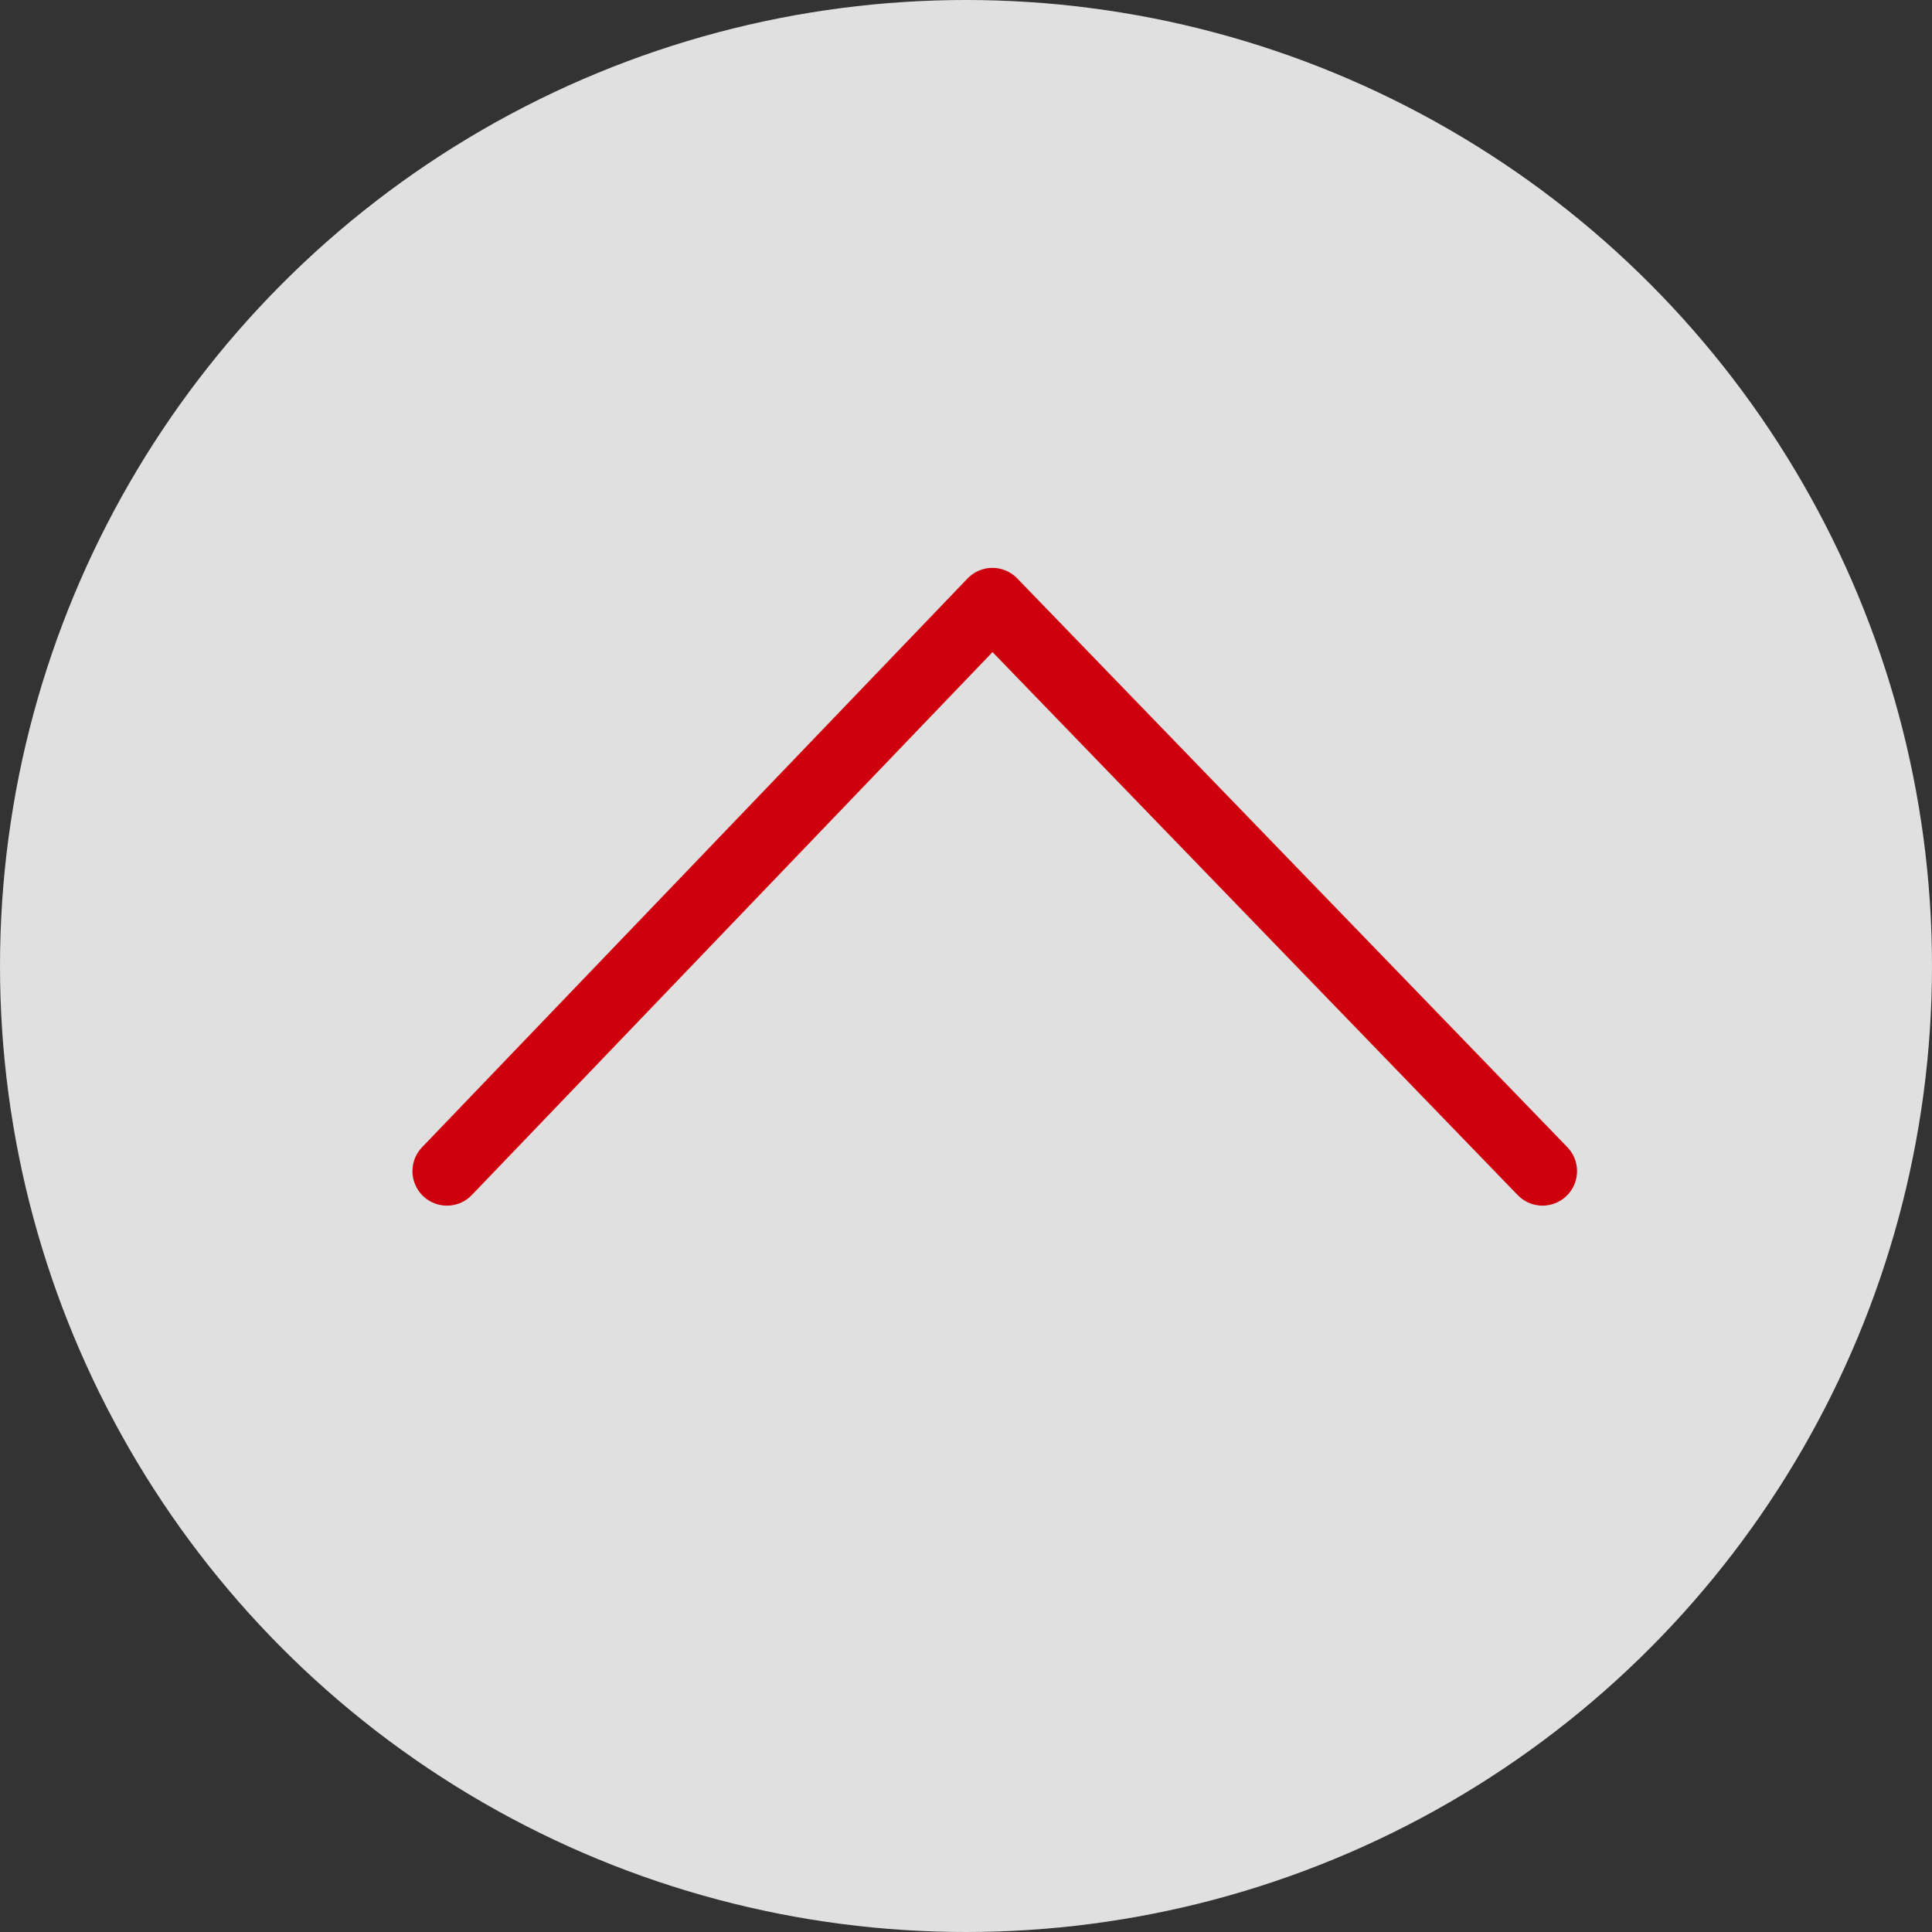
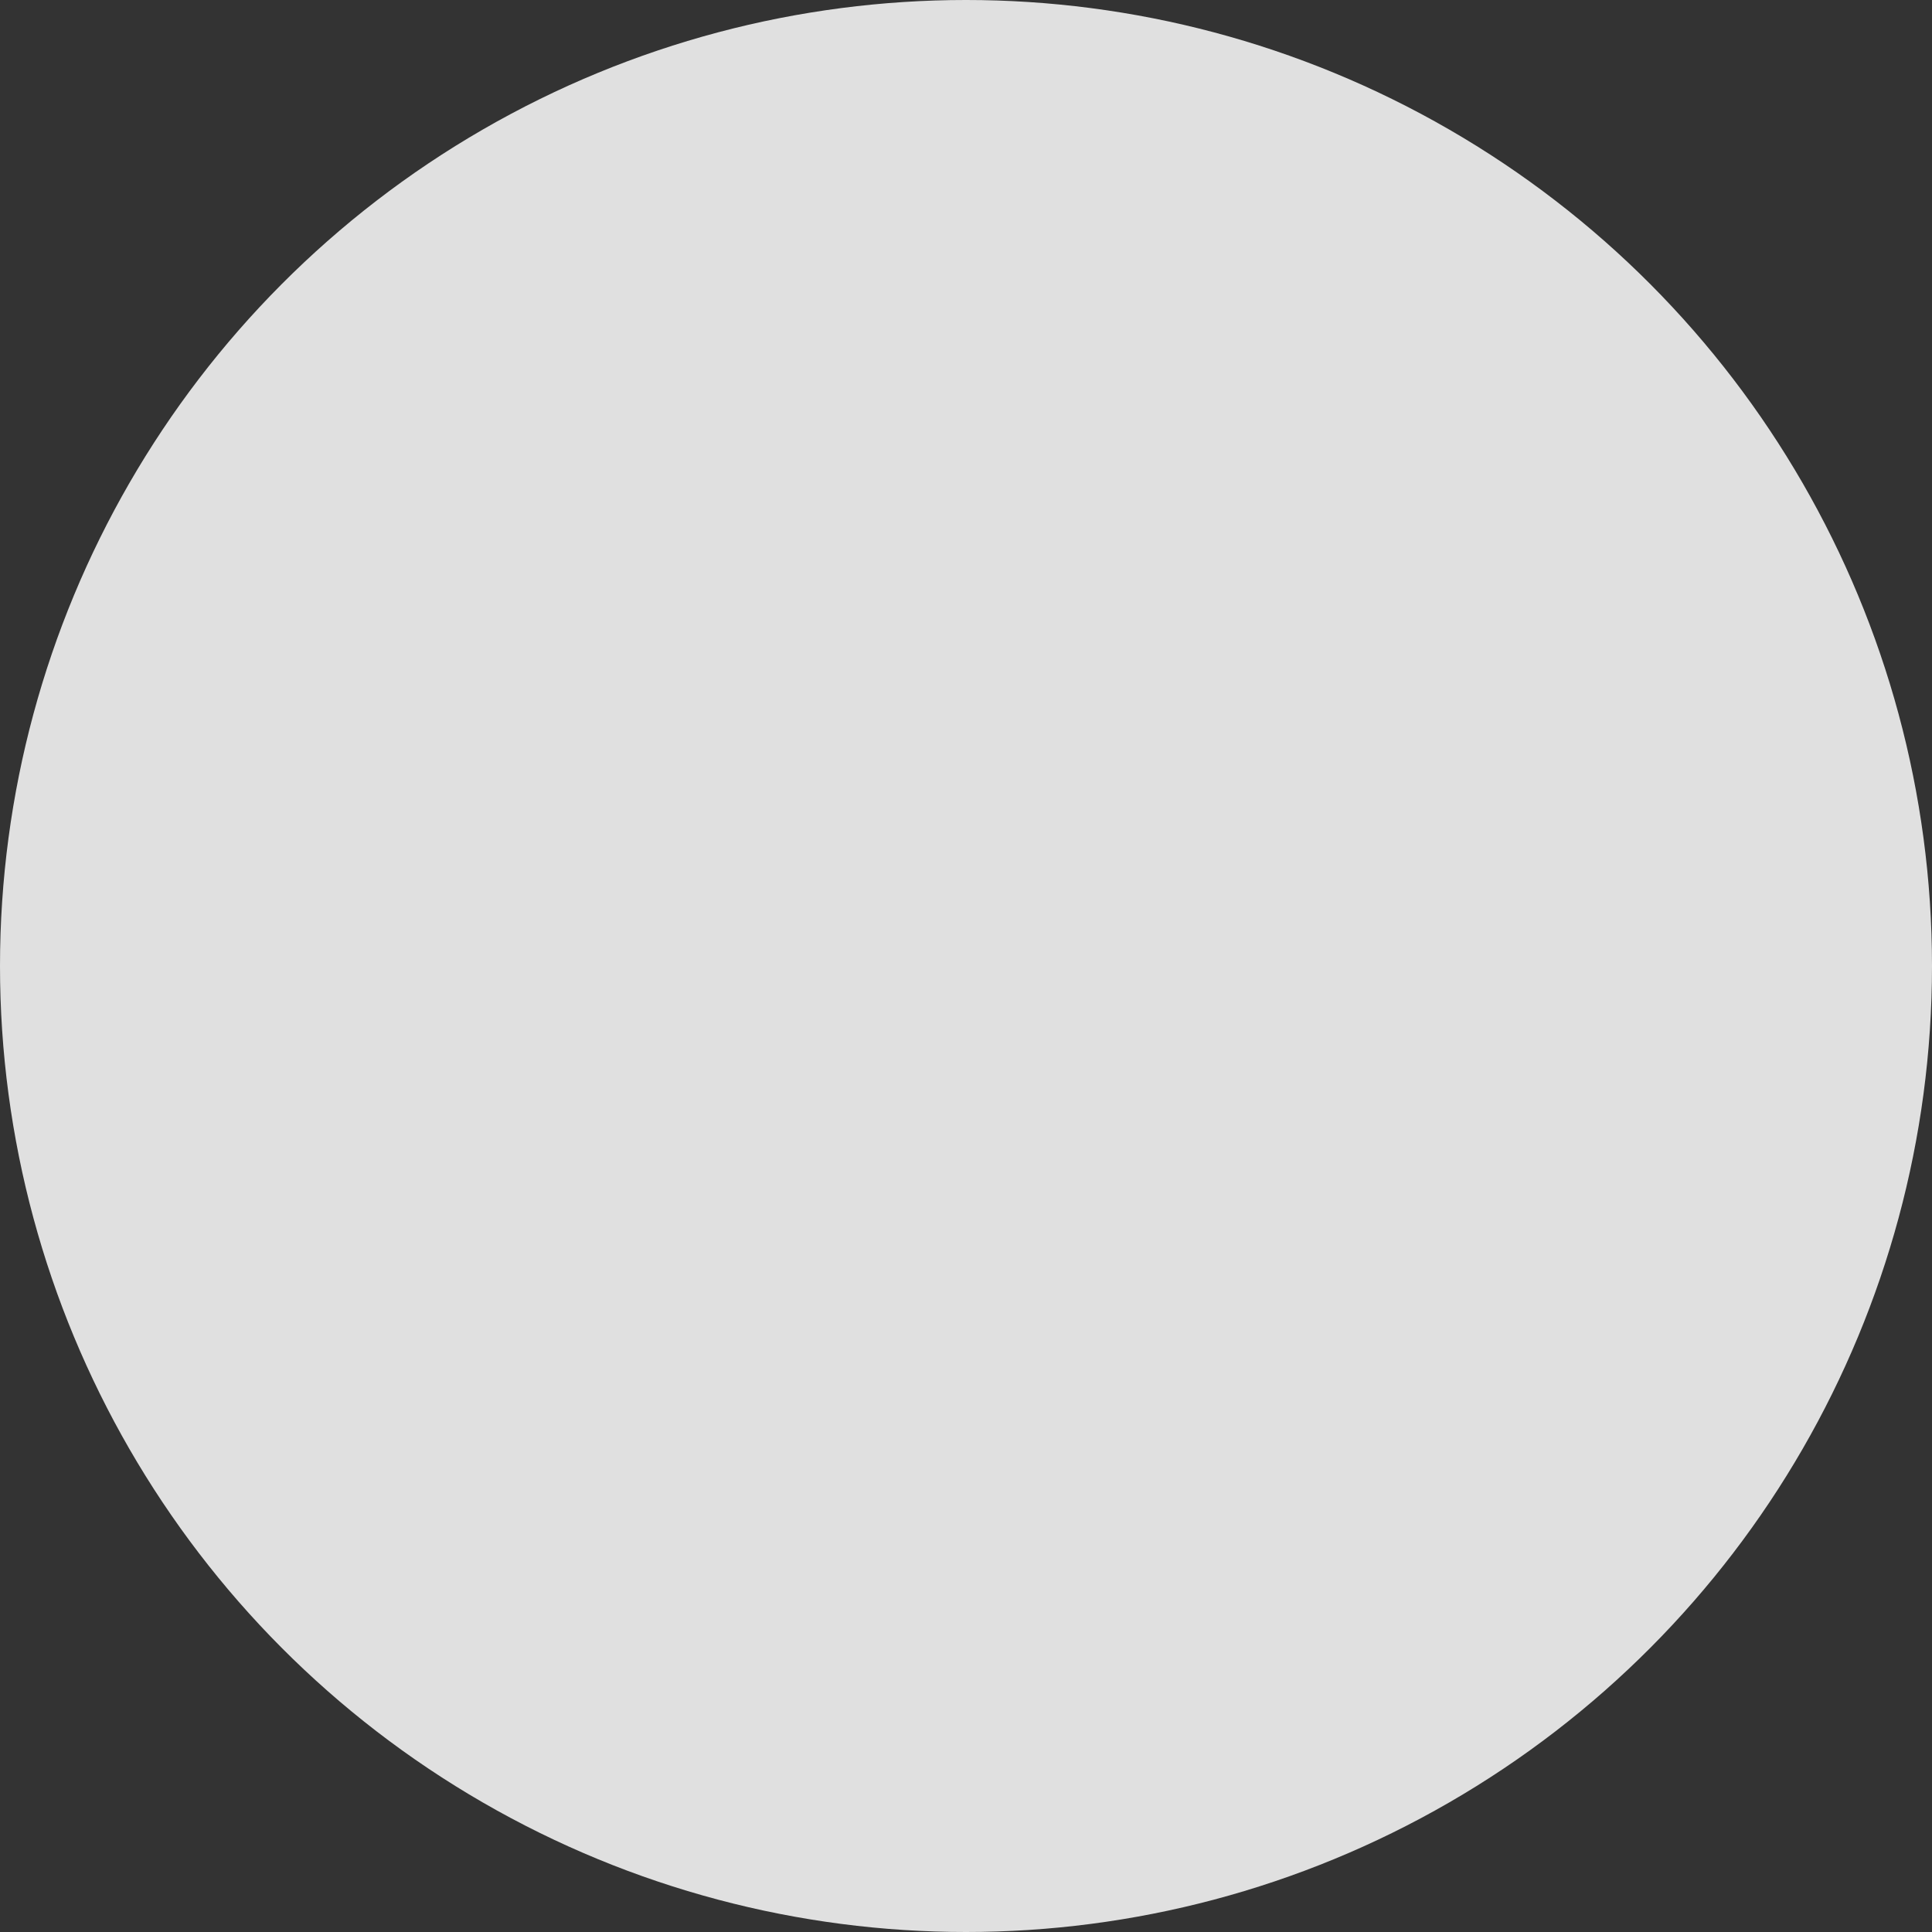
<svg xmlns="http://www.w3.org/2000/svg" width="56" height="56" viewBox="0 0 56 56">
  <rect x="0" y="0" width="56" height="56" fill="#333333" stroke="none" />
  <g id="TOPに戻る" transform="translate(-1369 -677.195)">
    <circle id="楕円形_14227" data-name="楕円形 14227" cx="28" cy="28" r="28" transform="translate(1369 677.195)" fill="#fff" opacity="0.844" />
-     <path id="パス_33464" data-name="パス 33464" d="M-19857.869-20847.959l15.811-16.486,15.945,16.486" transform="translate(21239.824 21559.1)" fill="none" stroke="#cf000e" stroke-linecap="round" stroke-linejoin="round" stroke-width="2" />
  </g>
</svg>